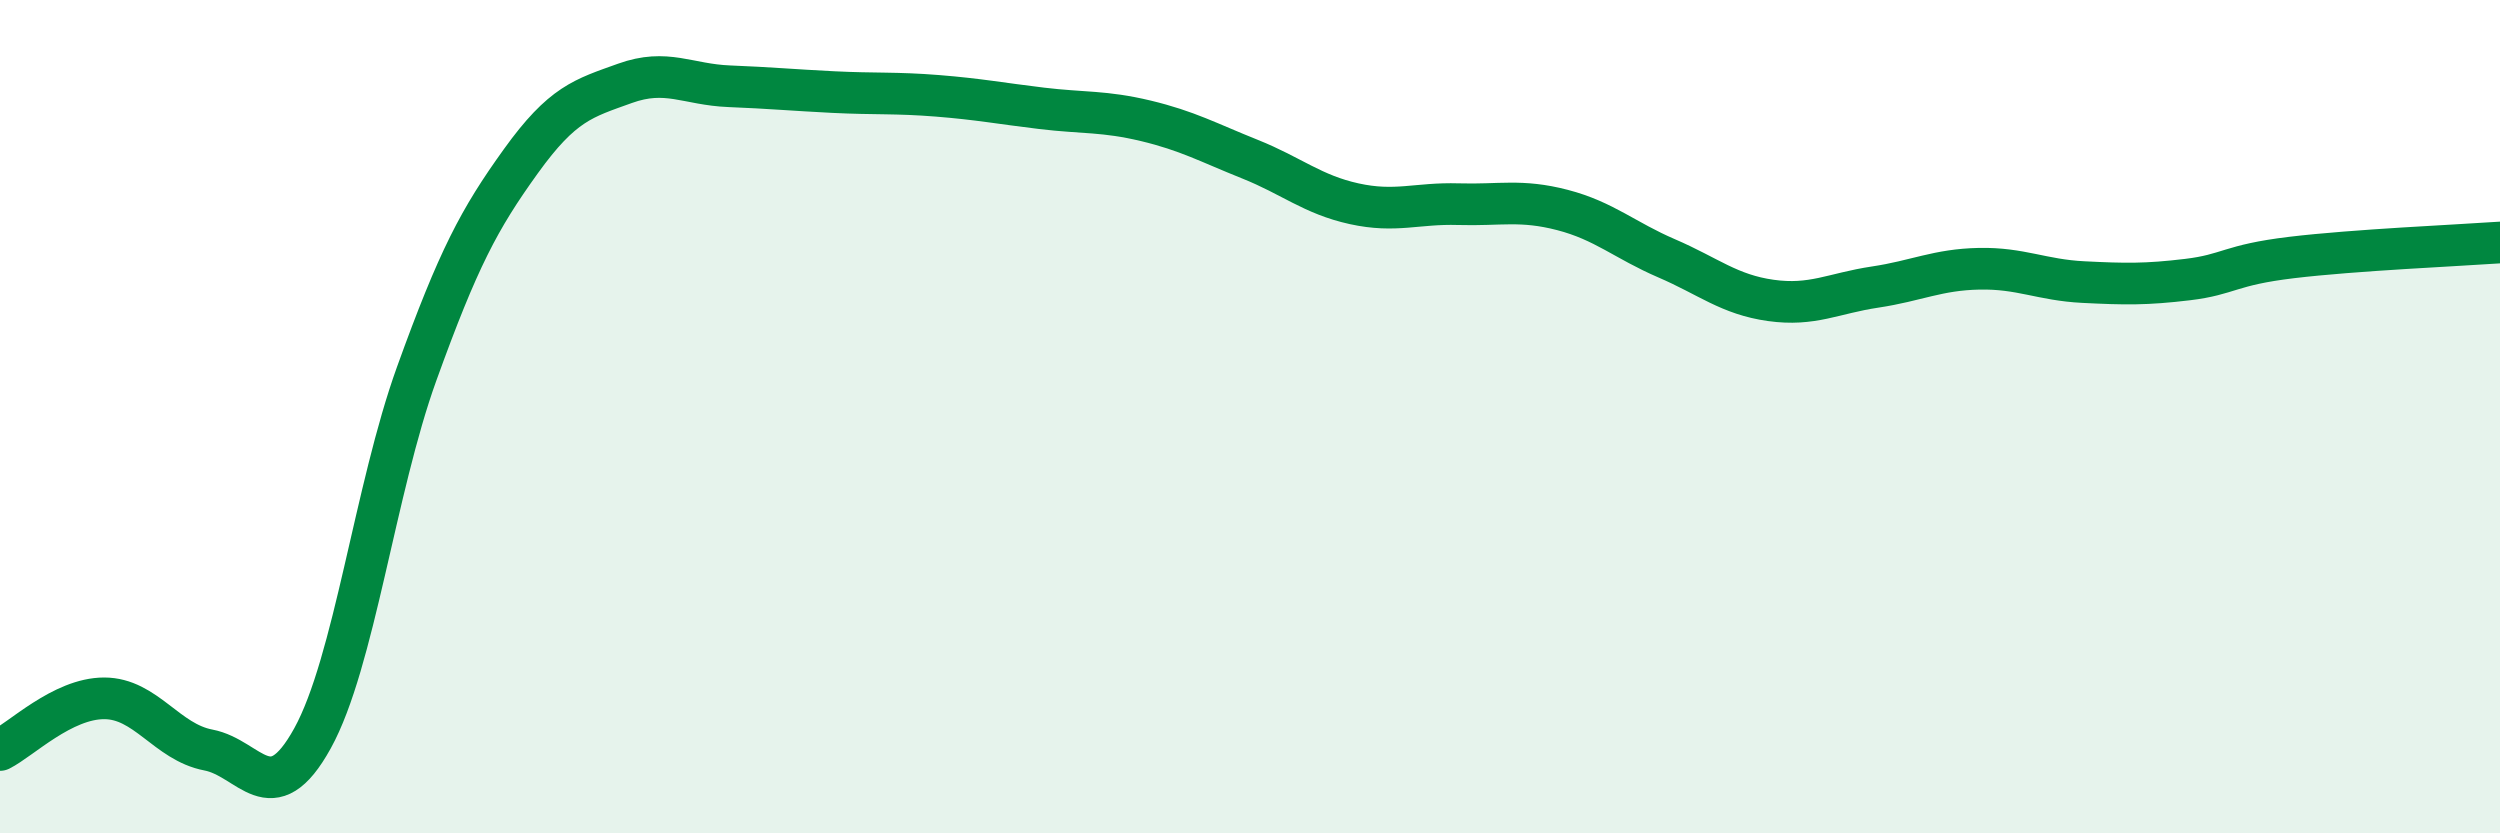
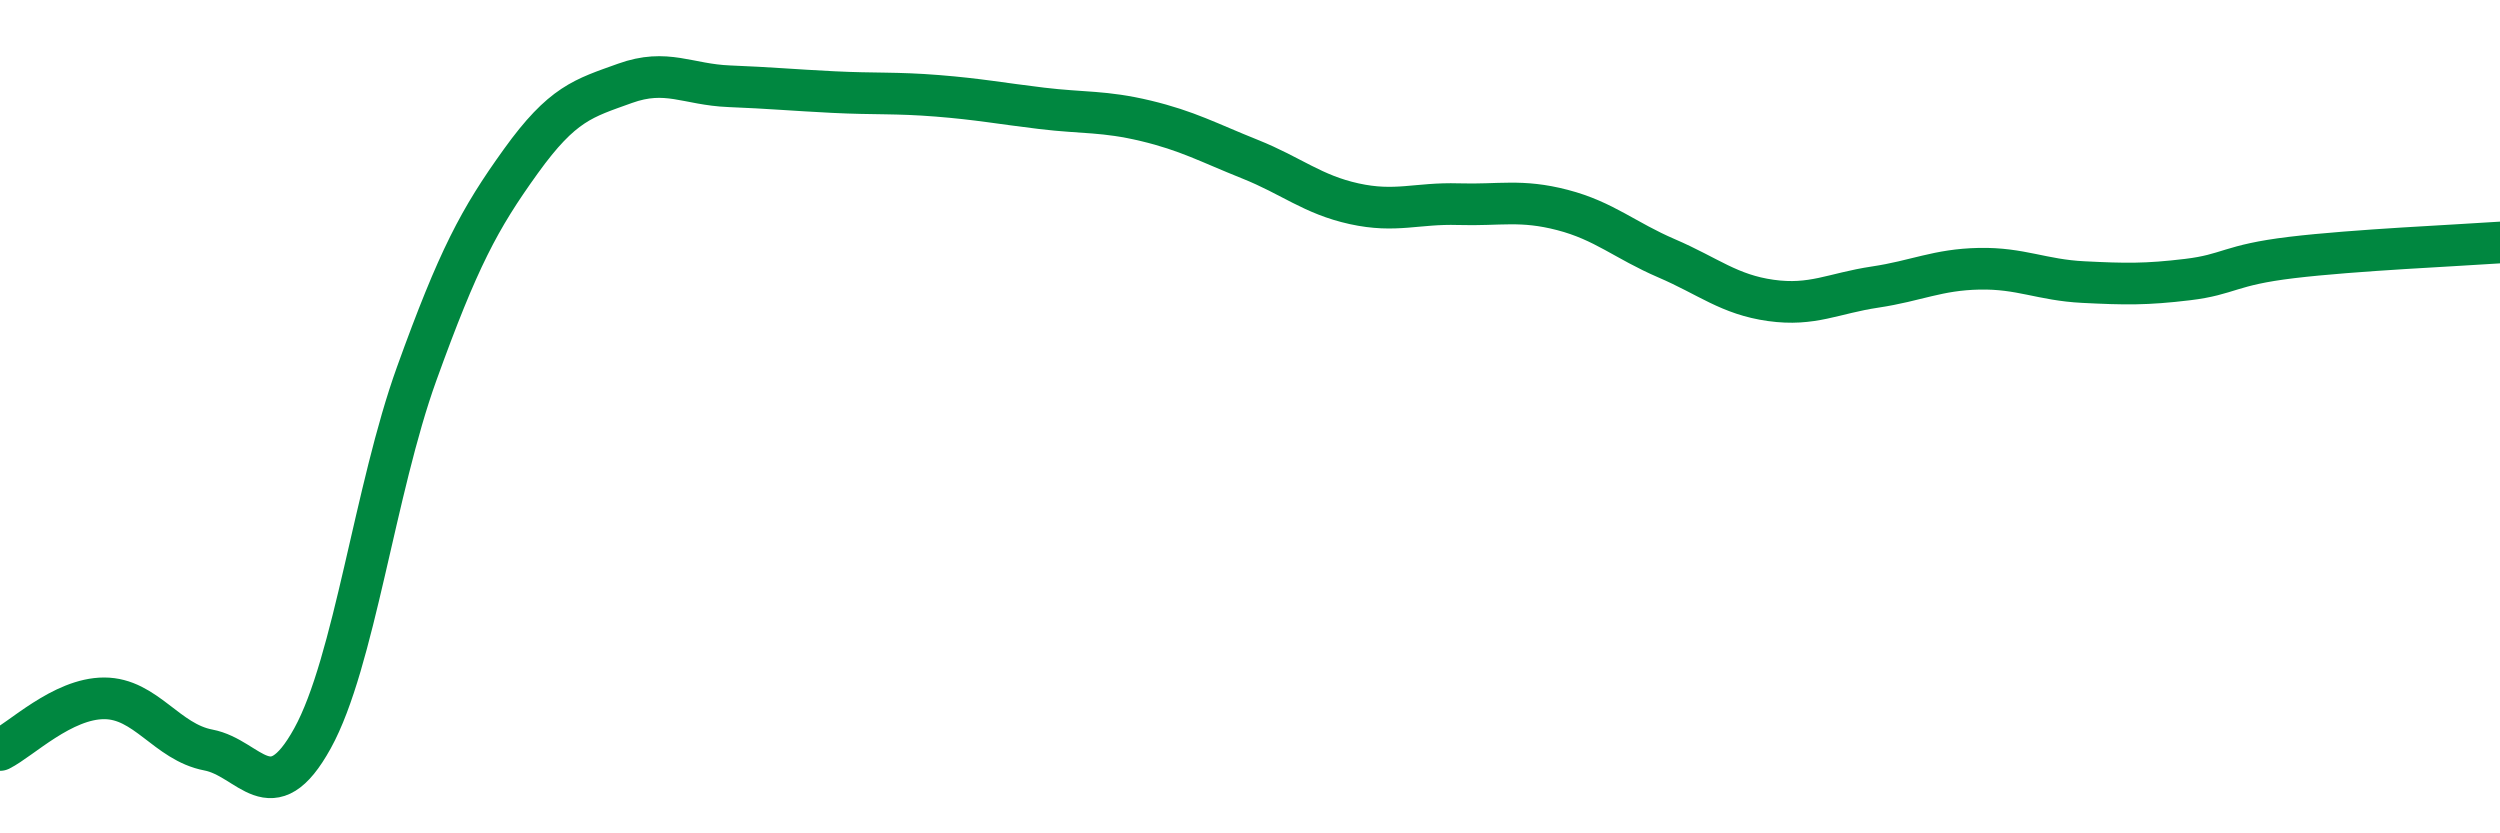
<svg xmlns="http://www.w3.org/2000/svg" width="60" height="20" viewBox="0 0 60 20">
-   <path d="M 0,18 C 0.5,17.75 1.5,16.76 2.5,16.76 C 3.5,16.76 4,17.81 5,18 C 6,18.19 6.5,19.53 7.5,17.72 C 8.5,15.91 9,11.74 10,8.97 C 11,6.2 11.5,5.26 12.5,3.87 C 13.5,2.48 14,2.36 15,2 C 16,1.64 16.5,2.03 17.5,2.07 C 18.5,2.11 19,2.16 20,2.21 C 21,2.26 21.5,2.22 22.5,2.3 C 23.5,2.38 24,2.48 25,2.6 C 26,2.72 26.5,2.66 27.5,2.9 C 28.5,3.14 29,3.42 30,3.82 C 31,4.22 31.5,4.67 32.5,4.89 C 33.5,5.11 34,4.87 35,4.9 C 36,4.93 36.5,4.78 37.5,5.04 C 38.5,5.3 39,5.77 40,6.2 C 41,6.63 41.5,7.07 42.5,7.21 C 43.5,7.35 44,7.04 45,6.89 C 46,6.74 46.5,6.47 47.5,6.45 C 48.5,6.43 49,6.72 50,6.77 C 51,6.82 51.5,6.83 52.5,6.71 C 53.5,6.59 53.5,6.36 55,6.18 C 56.5,6 59,5.89 60,5.82L60 20L0 20Z" fill="#008740" opacity="0.1" stroke-linecap="round" stroke-linejoin="round" />
  <path d="M 0,18 C 0.5,17.75 1.5,16.76 2.5,16.76 C 3.5,16.76 4,17.81 5,18 C 6,18.19 6.5,19.53 7.5,17.72 C 8.5,15.91 9,11.74 10,8.97 C 11,6.2 11.5,5.26 12.5,3.87 C 13.5,2.48 14,2.36 15,2 C 16,1.64 16.5,2.03 17.5,2.07 C 18.5,2.11 19,2.16 20,2.21 C 21,2.26 21.5,2.22 22.5,2.3 C 23.5,2.38 24,2.48 25,2.6 C 26,2.72 26.5,2.66 27.5,2.9 C 28.5,3.14 29,3.42 30,3.82 C 31,4.22 31.5,4.67 32.5,4.89 C 33.5,5.11 34,4.87 35,4.9 C 36,4.93 36.5,4.78 37.5,5.04 C 38.5,5.3 39,5.77 40,6.2 C 41,6.63 41.5,7.07 42.5,7.21 C 43.5,7.35 44,7.04 45,6.89 C 46,6.74 46.5,6.47 47.5,6.45 C 48.5,6.43 49,6.72 50,6.77 C 51,6.82 51.5,6.83 52.5,6.71 C 53.5,6.59 53.5,6.36 55,6.18 C 56.5,6 59,5.89 60,5.82" stroke="#008740" stroke-width="1" fill="none" stroke-linecap="round" stroke-linejoin="round" />
</svg>